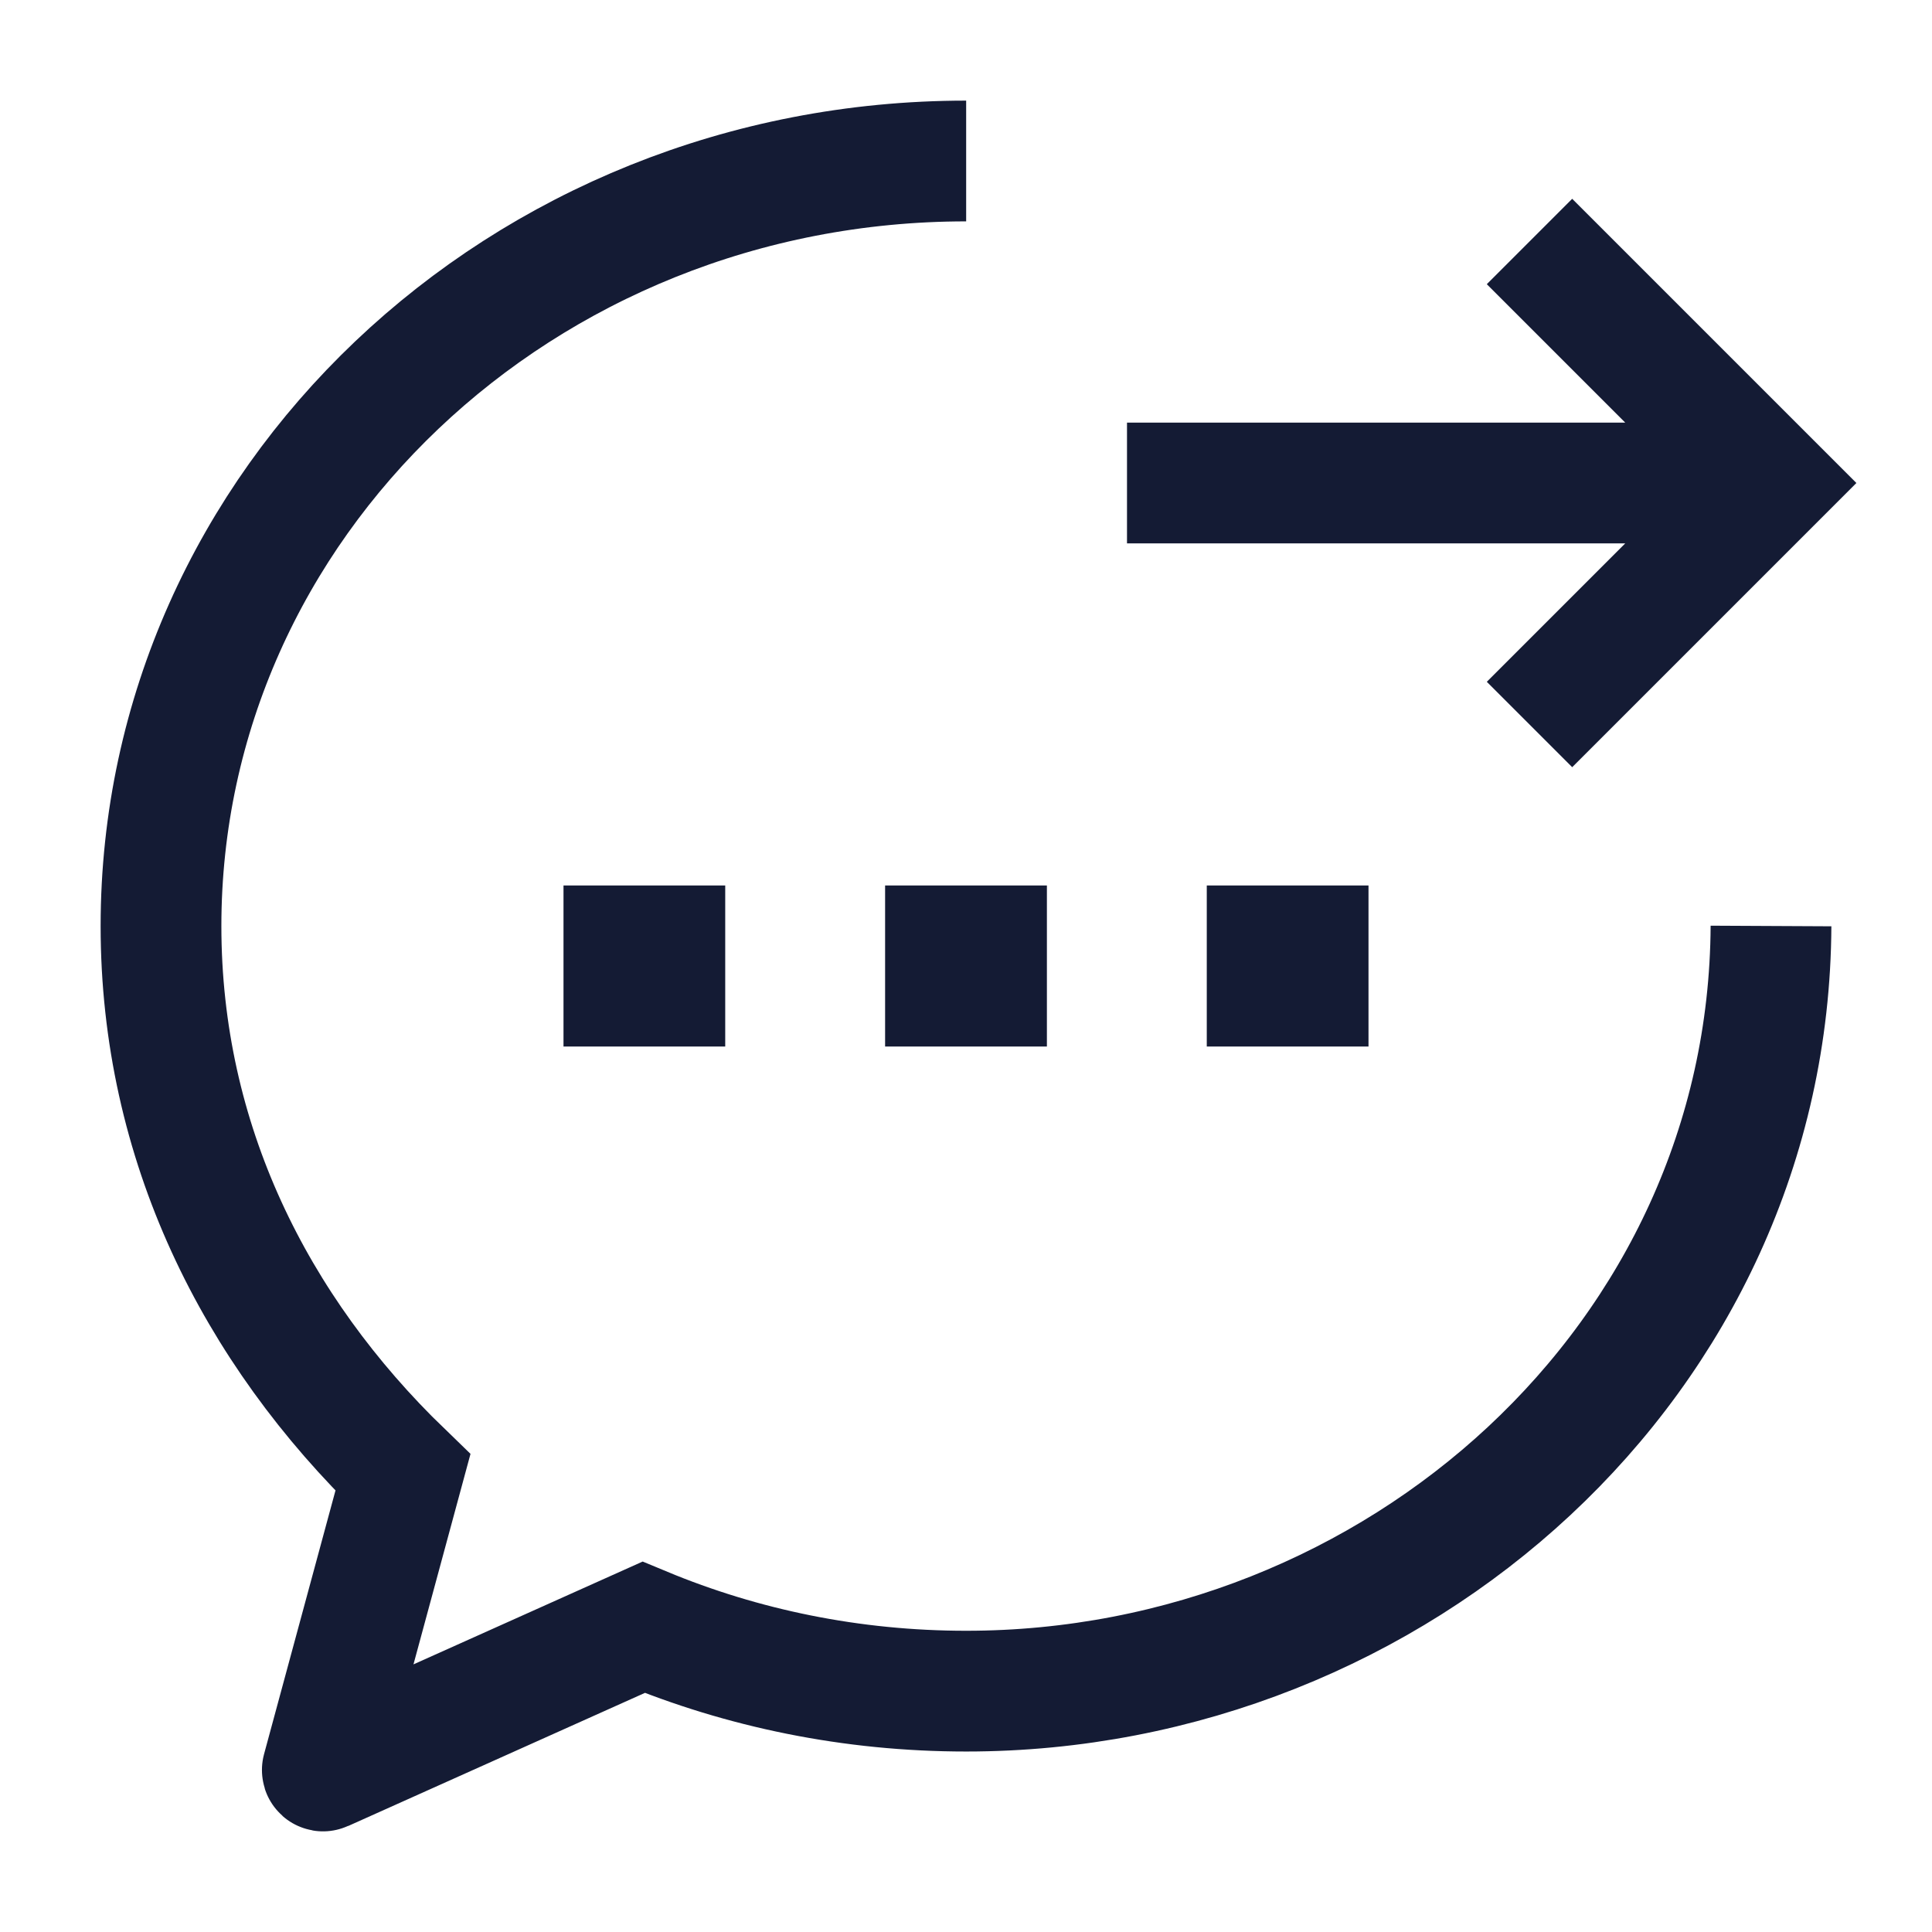
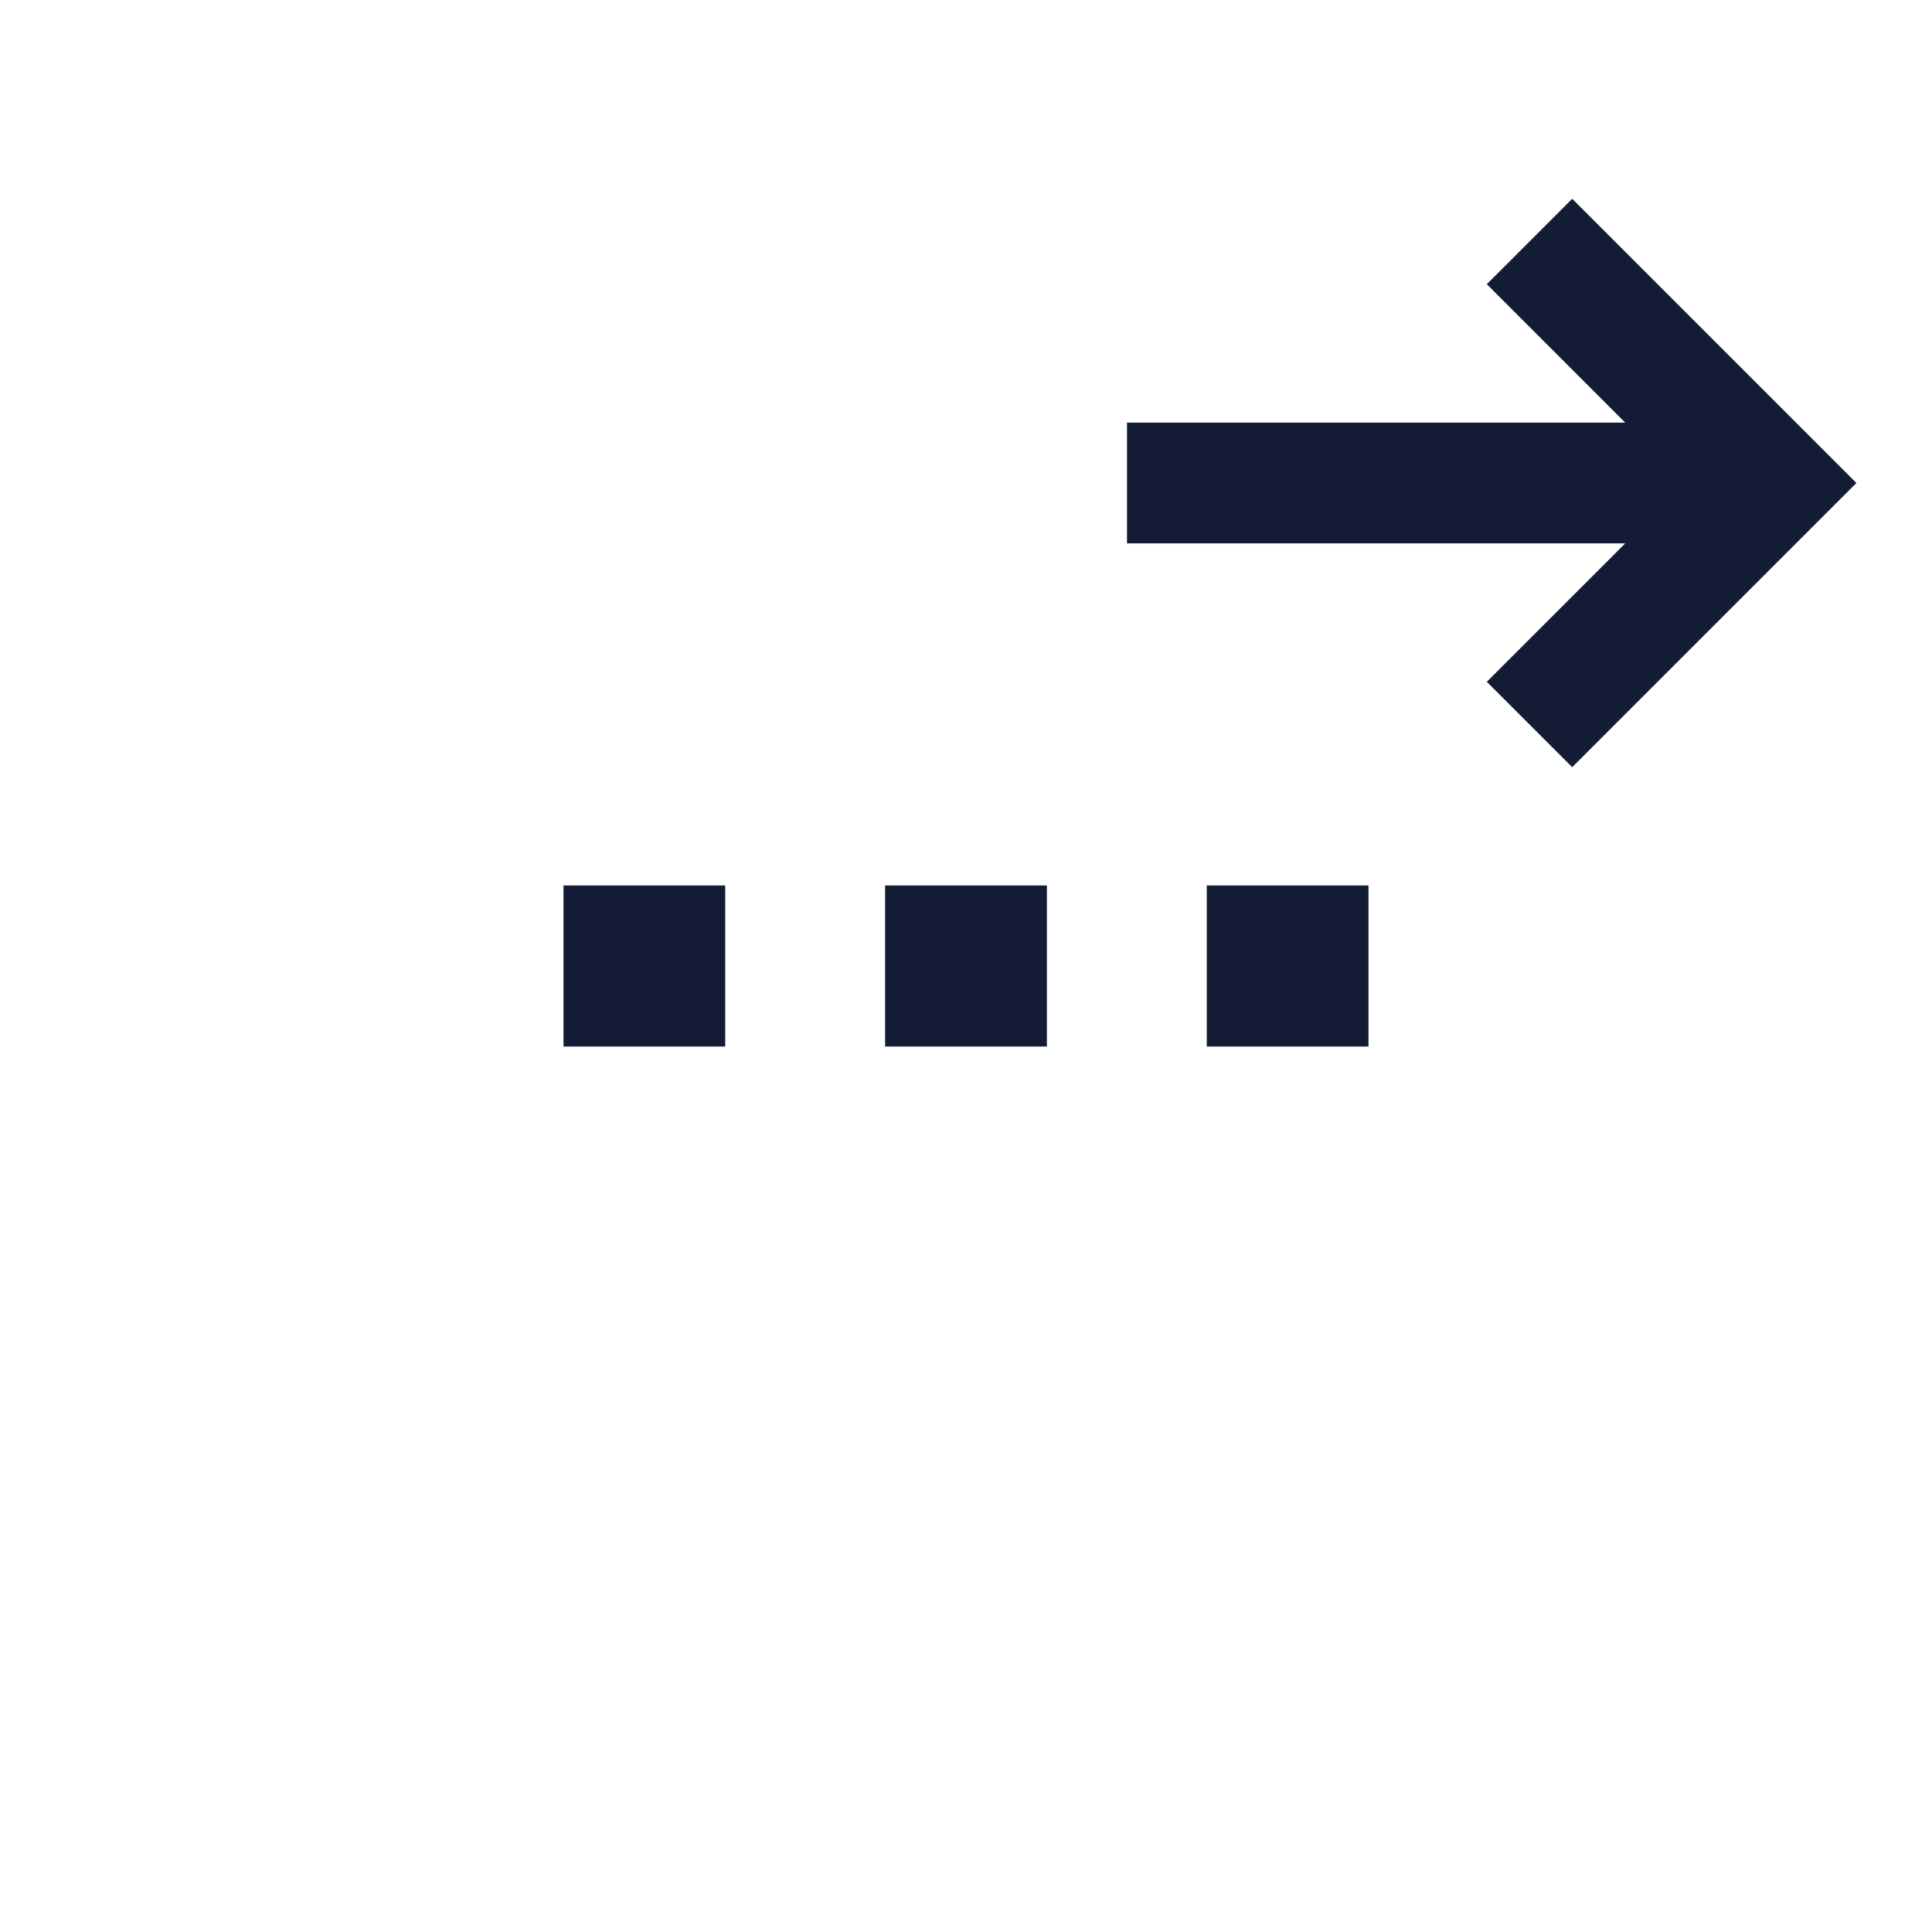
<svg xmlns="http://www.w3.org/2000/svg" width="24" height="24" viewBox="0 0 24 24" fill="none">
  <path d="M14 6H21.552M19 9L22 6L19 3" stroke="#141B34" stroke-width="1.5" />
  <path d="M11.995 12H12.005M15.991 12H16M8 12H8.009" stroke="#141B34" stroke-width="2" stroke-linecap="square" stroke-linejoin="round" />
-   <path d="M12.002 2C6.478 2 2 6.255 2 11.504C2 14.182 3.162 16.512 5.005 18.292L4.004 21.987C4.002 21.995 4.01 22.003 4.018 21.999L7.995 20.215C9.222 20.725 10.577 21.008 12.002 21.008C17.348 21.008 21.973 16.885 22 11.503" stroke="#141B34" stroke-width="1.5" />
</svg>